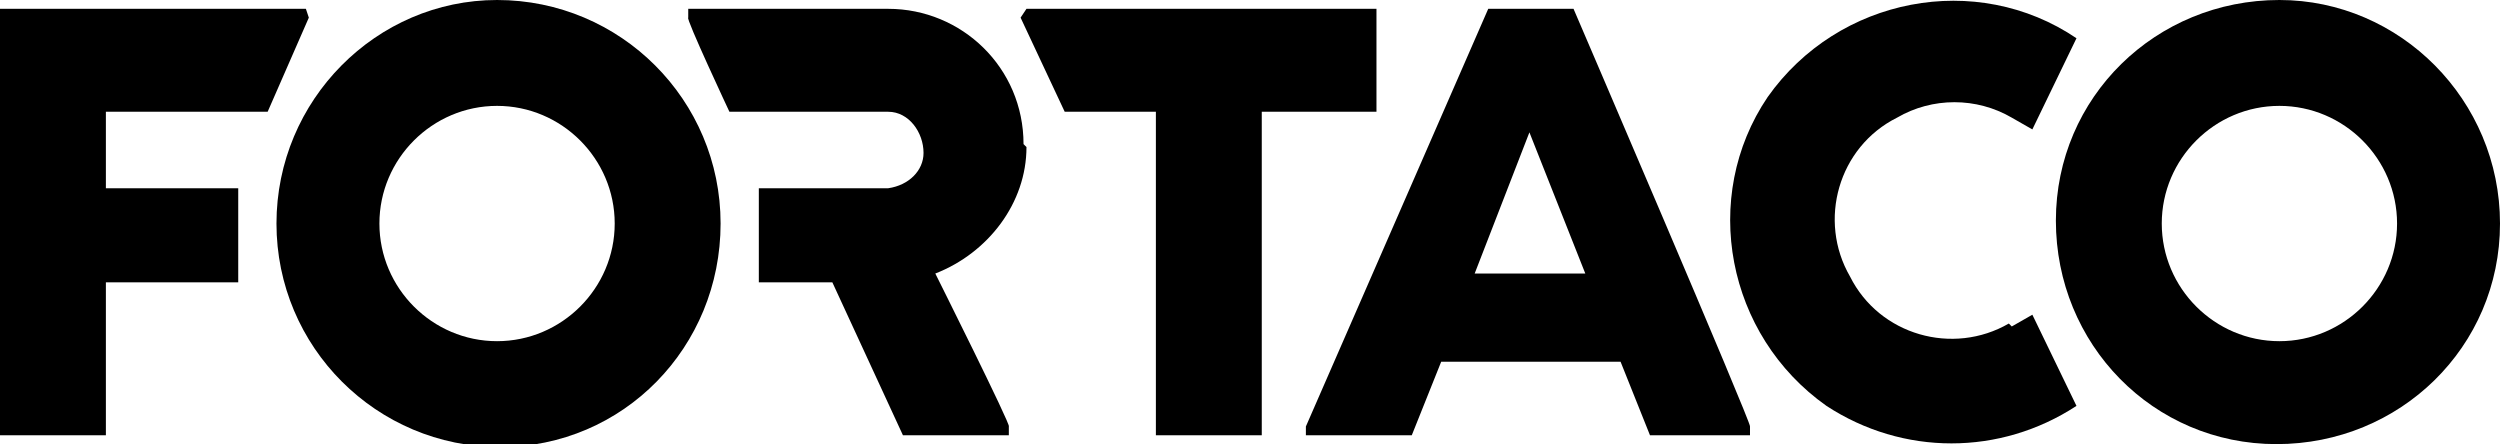
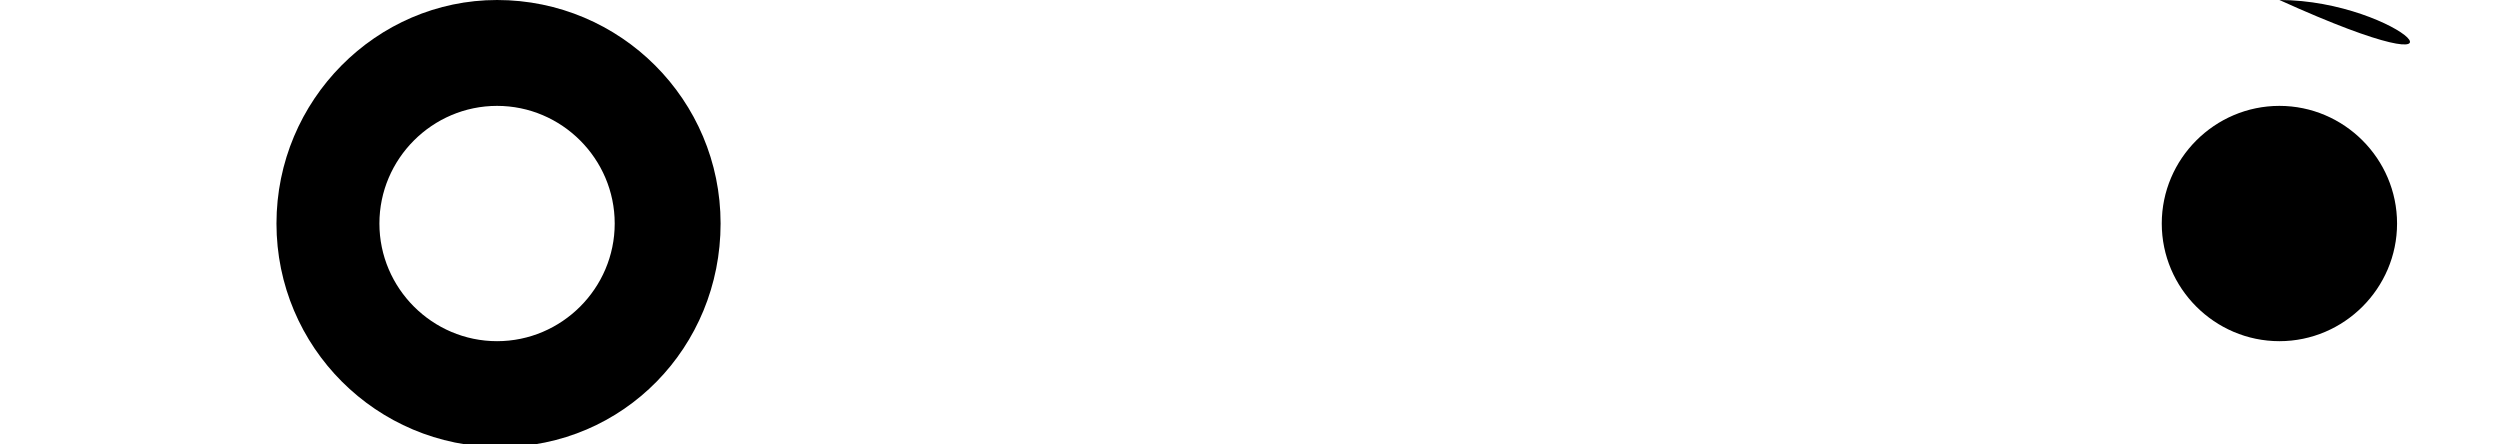
<svg xmlns="http://www.w3.org/2000/svg" id="Layer_1" version="1.1" viewBox="0 0 85 15.1">
  <g id="Layer_2">
    <g id="Layer_1-2">
      <path d="M16.9,0C12.8,0,9.4,3.4,9.4,7.6s3.4,7.6,7.6,7.6,7.5-3.4,7.5-7.6,0,0,0,0C24.5,3.4,21.1,0,16.9,0M16.9,11.6c-2.2,0-4-1.8-4-4s1.8-4,4-4,4,1.8,4,4-1.8,4-4,4" />
-       <path d="M77.5,0c-4.2,0-7.6,3.3-7.6,7.5,0,4.2,3.3,7.6,7.5,7.6,4.2,0,7.6-3.3,7.6-7.5,0,0,0,0,0,0C85,3.4,81.6,0,77.5,0M77.5,11.6c-2.2,0-4-1.8-4-4s1.8-4,4-4,4,1.8,4,4-1.8,4-4,4" />
-       <polygon points="9.1 3.8 10.5 .6 10.4 .3 0 .3 0 3.8 0 14.8 3.6 14.8 3.6 9.6 8.1 9.6 8.1 6.4 3.6 6.4 3.6 3.8 9.1 3.8" />
-       <polygon points="46.8 .3 34.9 .3 34.7 .6 36.2 3.8 39.3 3.8 39.3 14.8 42.9 14.8 42.9 3.8 46.8 3.8 46.8 .3" />
-       <path d="M50.6.3l-6.2,14.2v.3h3.6l1-2.5h6.1l1,2.5h3.4v-.3c.1,0-6-14.2-6-14.2h-2.9ZM50.1,9.4l1.9-4.9,1.9,4.8h-3.9Z" />
-       <path d="M34.8,4.9c0-2.6-2.1-4.6-4.6-4.6s0,0,0,0h-6.8v.3c-.1,0,1.4,3.2,1.4,3.2h5.4c.7,0,1.2.7,1.2,1.4,0,.6-.5,1.1-1.2,1.2h-4.4v3.2h2.5l2.4,5.2h3.6v-.3c.1,0-2.5-5.2-2.5-5.2,1.8-.7,3.1-2.4,3.1-4.3" />
-       <path d="M68.3,11h0c-1.9,1.1-4.4.4-5.4-1.6-1.1-1.9-.4-4.4,1.6-5.4,1.2-.7,2.7-.7,3.9,0h0l.7.4,1.5-3.1c-3.4-2.3-8.1-1.4-10.5,2-2.3,3.4-1.4,8.1,2,10.5,2.6,1.7,5.9,1.7,8.5,0l-1.5-3.1-.7.4Z" />
+       <path d="M77.5,0C85,3.4,81.6,0,77.5,0M77.5,11.6c-2.2,0-4-1.8-4-4s1.8-4,4-4,4,1.8,4,4-1.8,4-4,4" />
    </g>
  </g>
</svg>